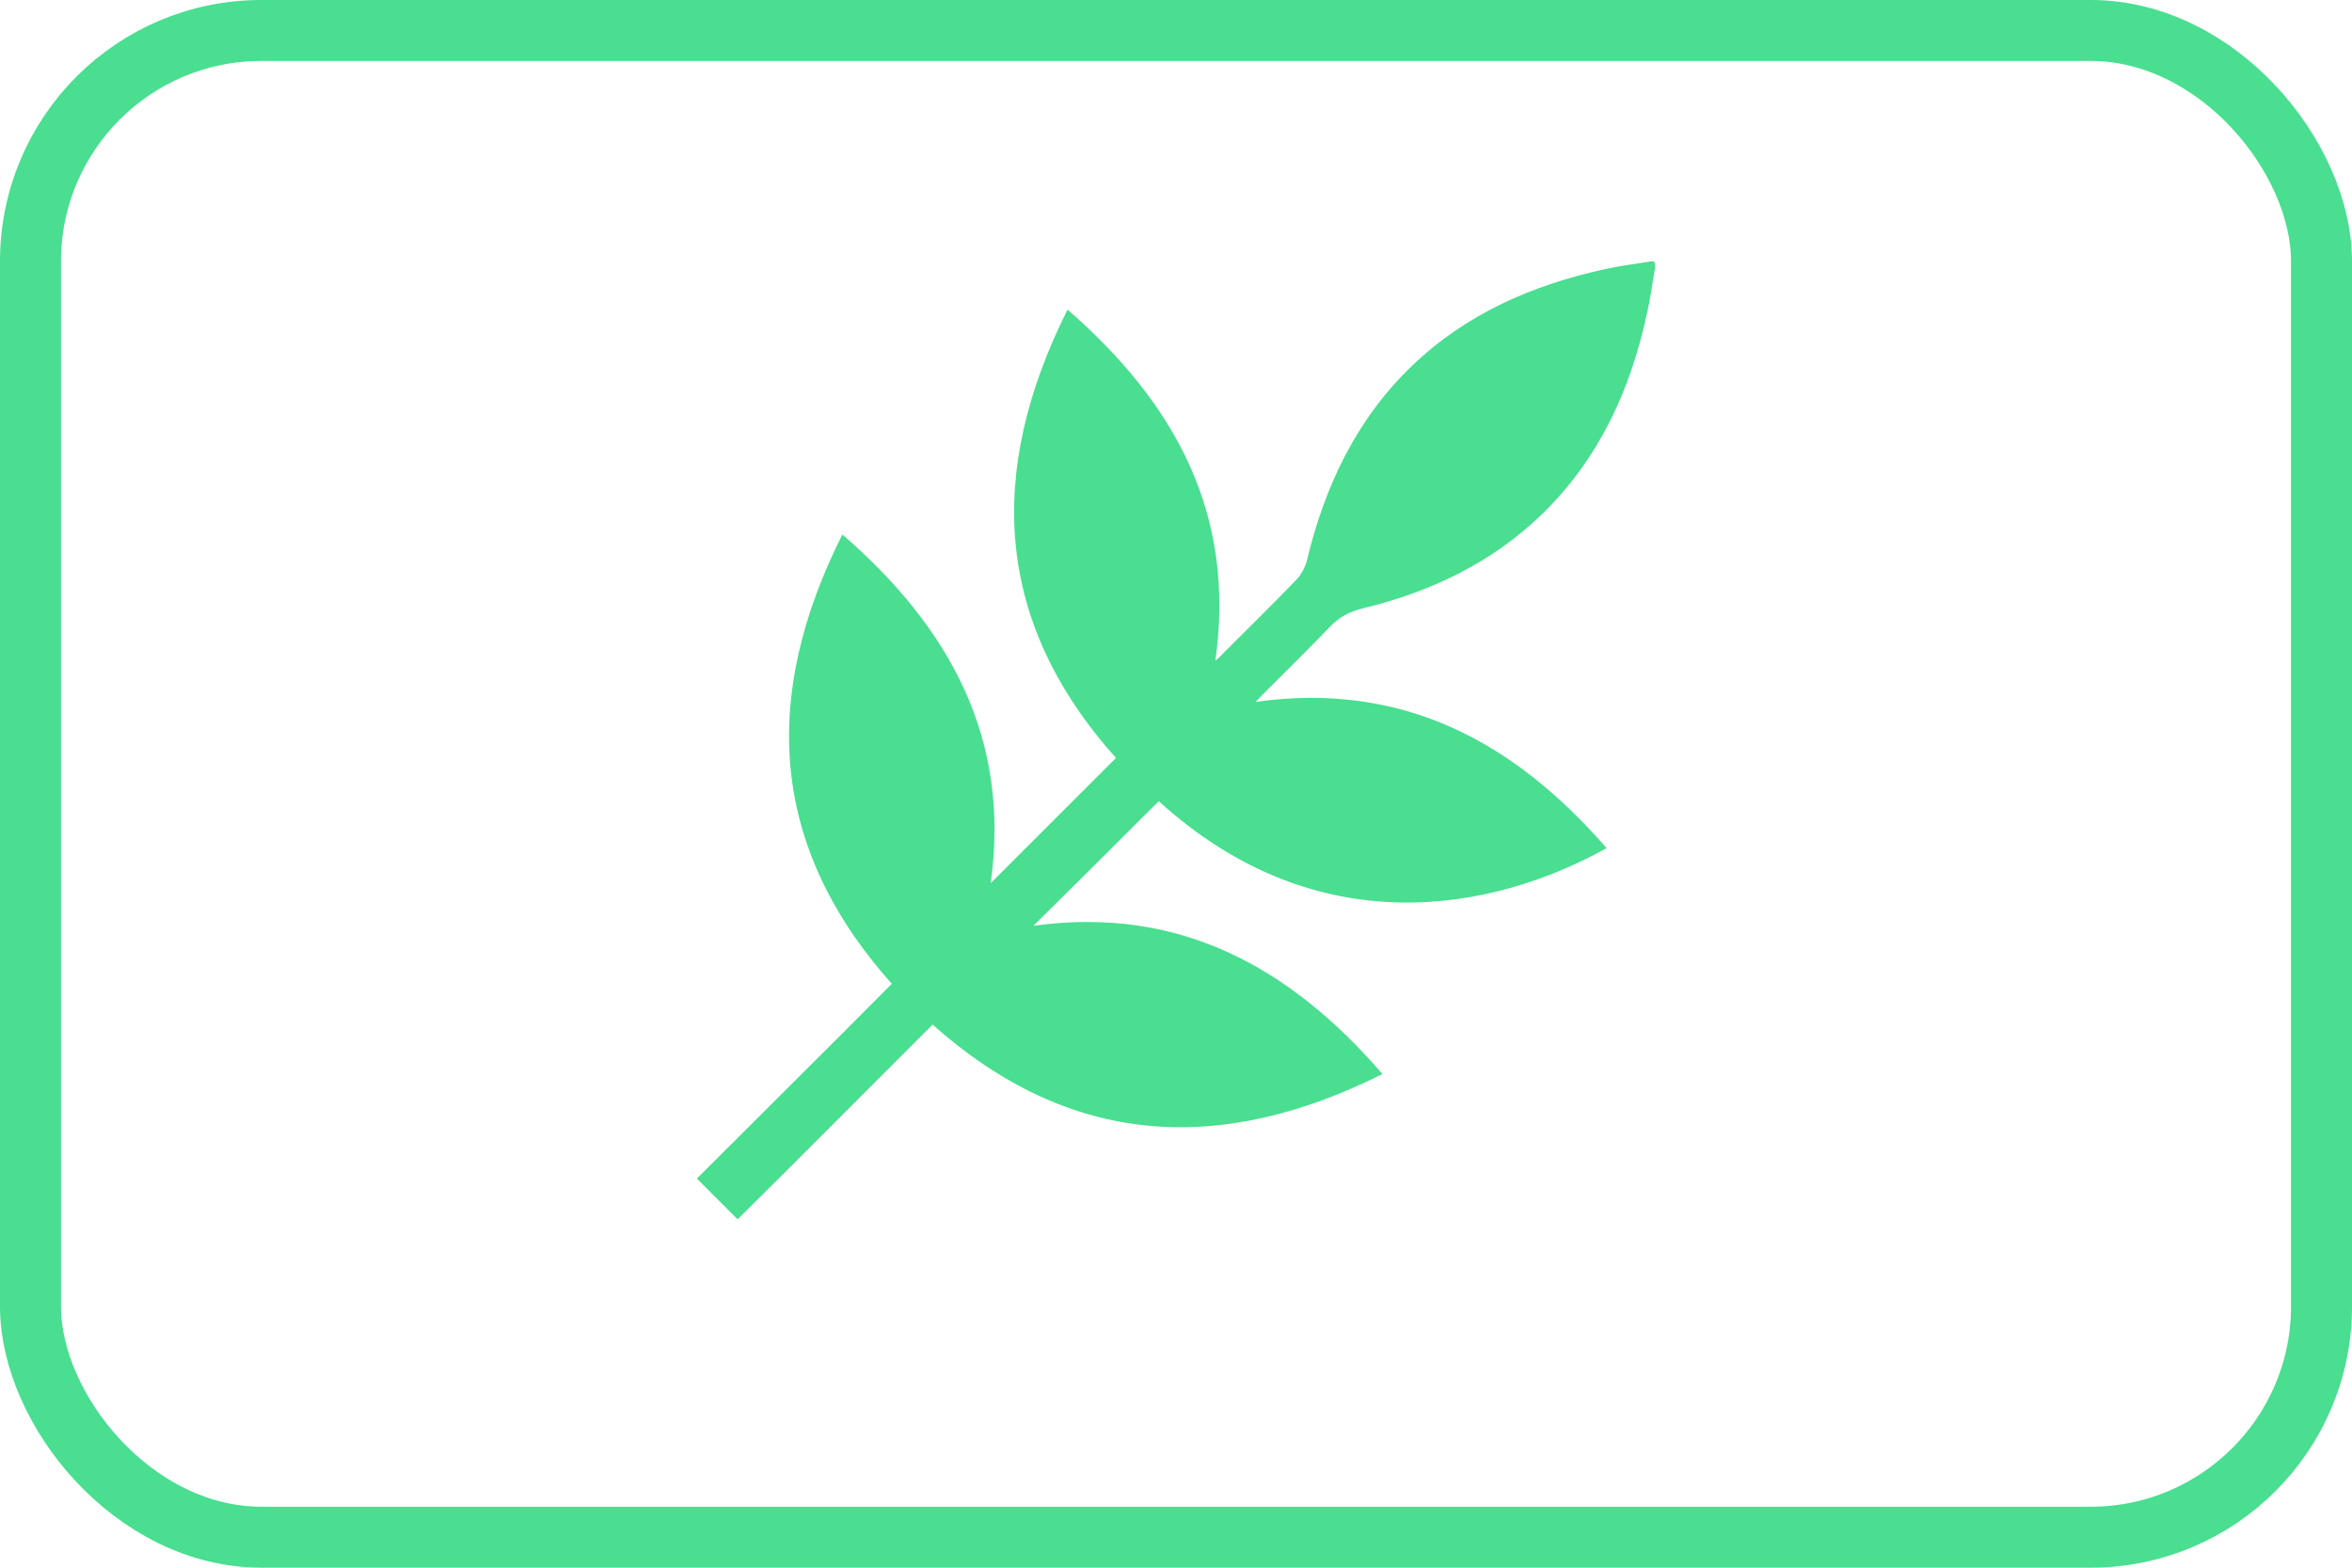
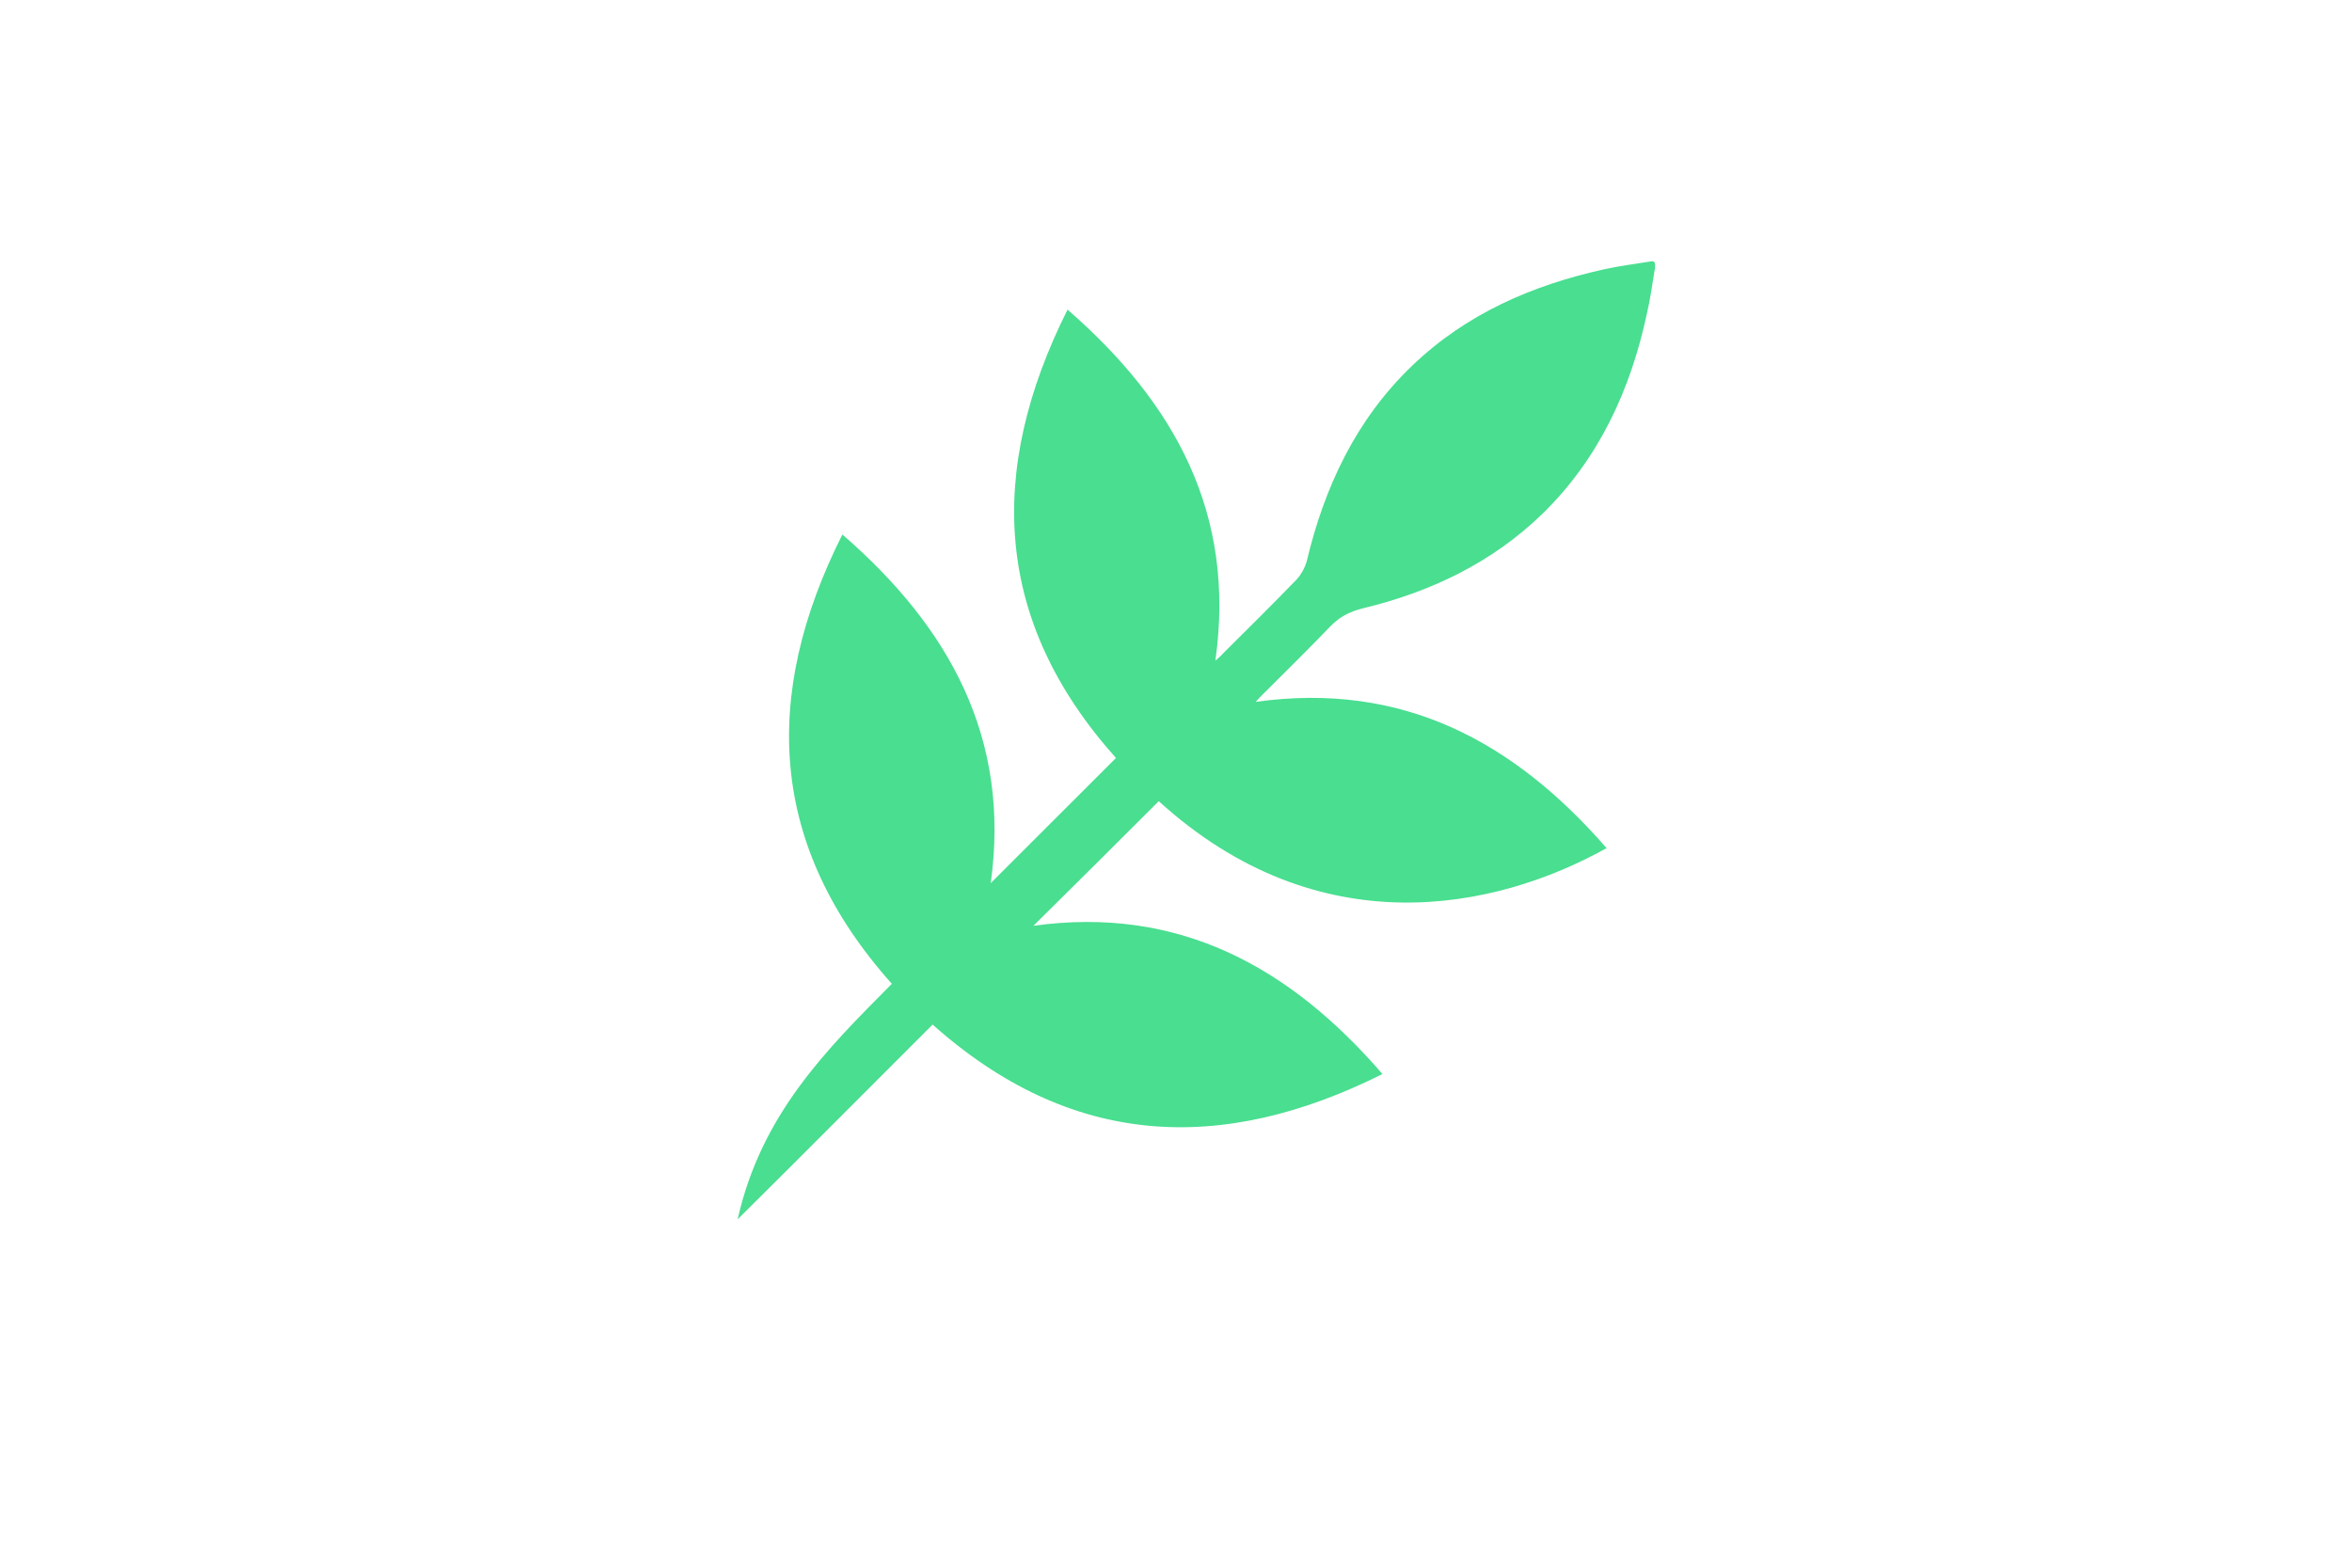
<svg xmlns="http://www.w3.org/2000/svg" width="27" height="18" viewBox="0 0 27 18" fill="none">
-   <path d="M18.994 3.103C18.967 3.269 18.945 3.434 18.906 3.599C18.719 4.474 18.355 5.267 17.705 5.901C17.126 6.462 16.421 6.798 15.644 6.985C15.489 7.024 15.374 7.084 15.264 7.2C15.015 7.459 14.757 7.712 14.498 7.971C14.476 7.993 14.448 8.02 14.415 8.059C16.101 7.822 17.38 8.516 18.443 9.738C17.159 10.454 15.137 10.867 13.302 9.199C12.822 9.678 12.343 10.157 11.863 10.63C13.522 10.399 14.801 11.093 15.87 12.332C14.012 13.262 12.288 13.174 10.706 11.764C9.956 12.513 9.212 13.262 8.468 14C8.309 13.84 8.16 13.692 8 13.532C8.738 12.794 9.488 12.051 10.238 11.296C8.827 9.716 8.738 7.993 9.67 6.137C10.904 7.206 11.604 8.483 11.373 10.14C11.847 9.667 12.321 9.193 12.811 8.703C11.411 7.139 11.323 5.416 12.255 3.555C13.489 4.629 14.189 5.901 13.952 7.585C13.991 7.552 14.018 7.53 14.04 7.503C14.321 7.222 14.608 6.941 14.889 6.649C14.938 6.594 14.977 6.523 14.999 6.451C15.203 5.592 15.567 4.816 16.211 4.199C16.829 3.605 17.589 3.274 18.416 3.092C18.587 3.054 18.758 3.032 18.934 3.004C19.022 2.982 18.994 3.048 19 3.092L18.994 3.103Z" fill="#49DE90" />
-   <rect x="0.35" y="0.35" width="26.3" height="17.3" rx="2.65" stroke="#49DE90" stroke-width="0.7" />
+   <path d="M18.994 3.103C18.967 3.269 18.945 3.434 18.906 3.599C18.719 4.474 18.355 5.267 17.705 5.901C17.126 6.462 16.421 6.798 15.644 6.985C15.489 7.024 15.374 7.084 15.264 7.2C15.015 7.459 14.757 7.712 14.498 7.971C14.476 7.993 14.448 8.02 14.415 8.059C16.101 7.822 17.38 8.516 18.443 9.738C17.159 10.454 15.137 10.867 13.302 9.199C12.822 9.678 12.343 10.157 11.863 10.63C13.522 10.399 14.801 11.093 15.87 12.332C14.012 13.262 12.288 13.174 10.706 11.764C9.956 12.513 9.212 13.262 8.468 14C8.738 12.794 9.488 12.051 10.238 11.296C8.827 9.716 8.738 7.993 9.67 6.137C10.904 7.206 11.604 8.483 11.373 10.14C11.847 9.667 12.321 9.193 12.811 8.703C11.411 7.139 11.323 5.416 12.255 3.555C13.489 4.629 14.189 5.901 13.952 7.585C13.991 7.552 14.018 7.53 14.04 7.503C14.321 7.222 14.608 6.941 14.889 6.649C14.938 6.594 14.977 6.523 14.999 6.451C15.203 5.592 15.567 4.816 16.211 4.199C16.829 3.605 17.589 3.274 18.416 3.092C18.587 3.054 18.758 3.032 18.934 3.004C19.022 2.982 18.994 3.048 19 3.092L18.994 3.103Z" fill="#49DE90" />
</svg>